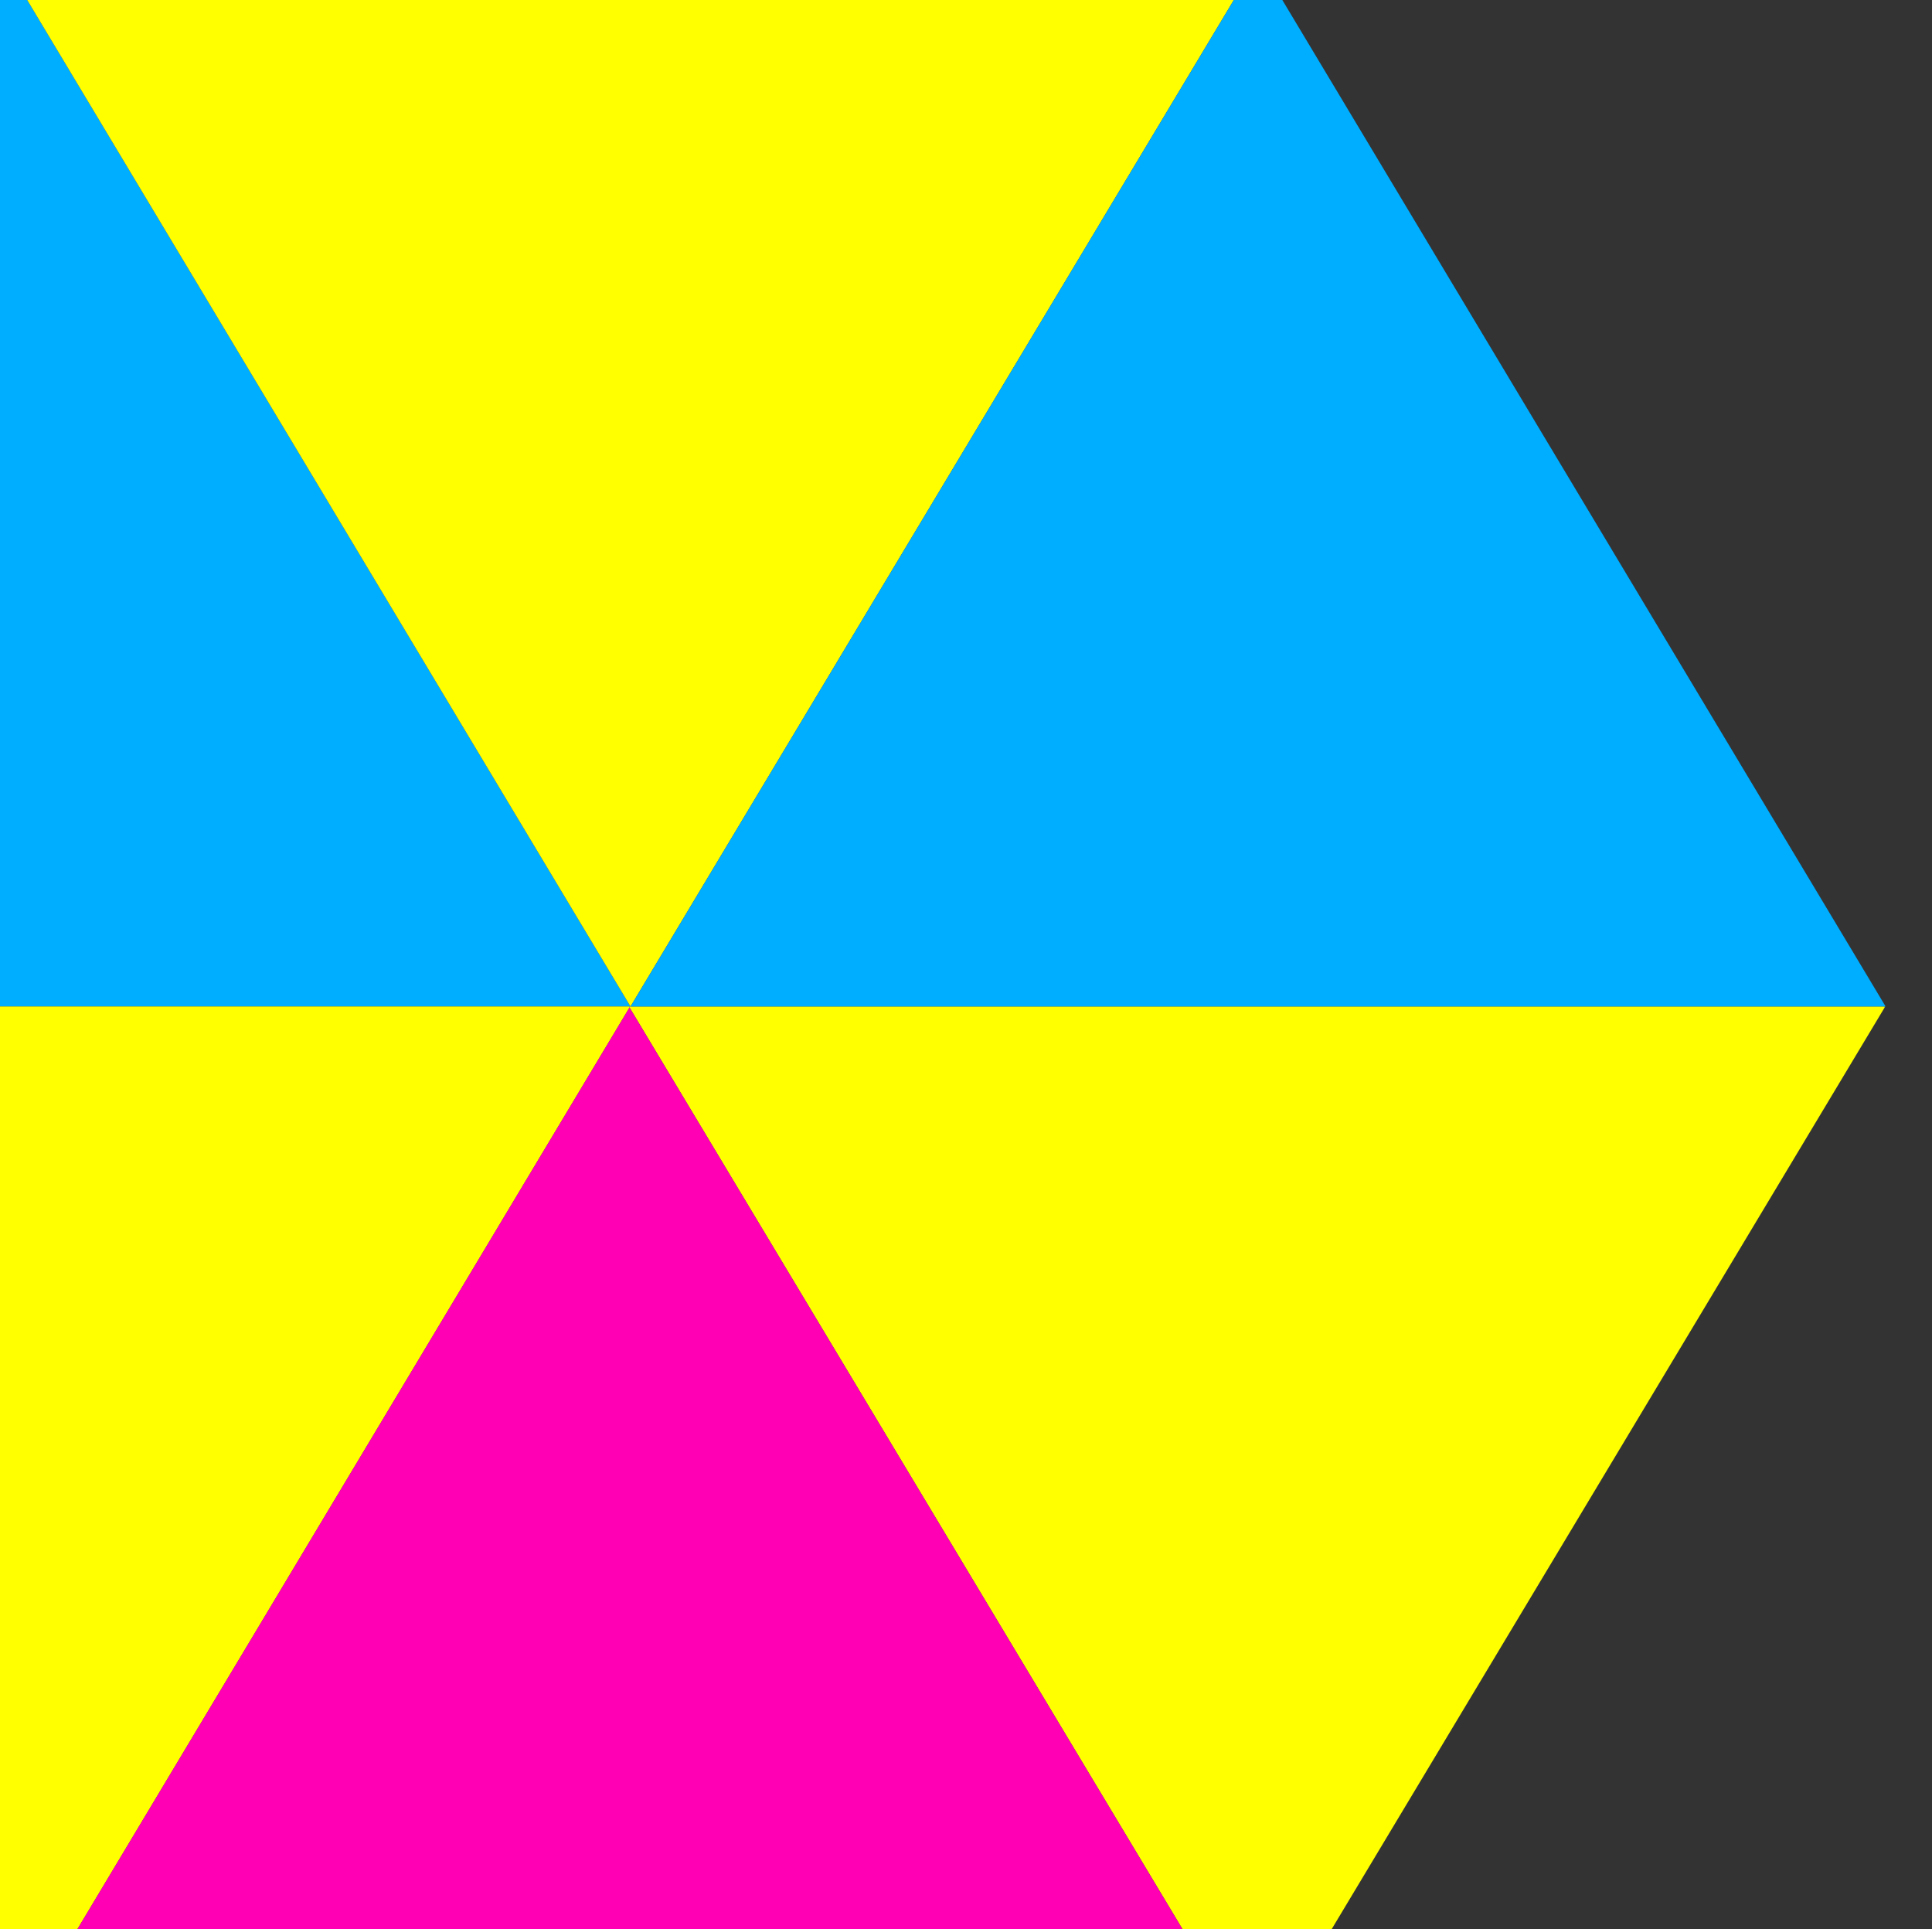
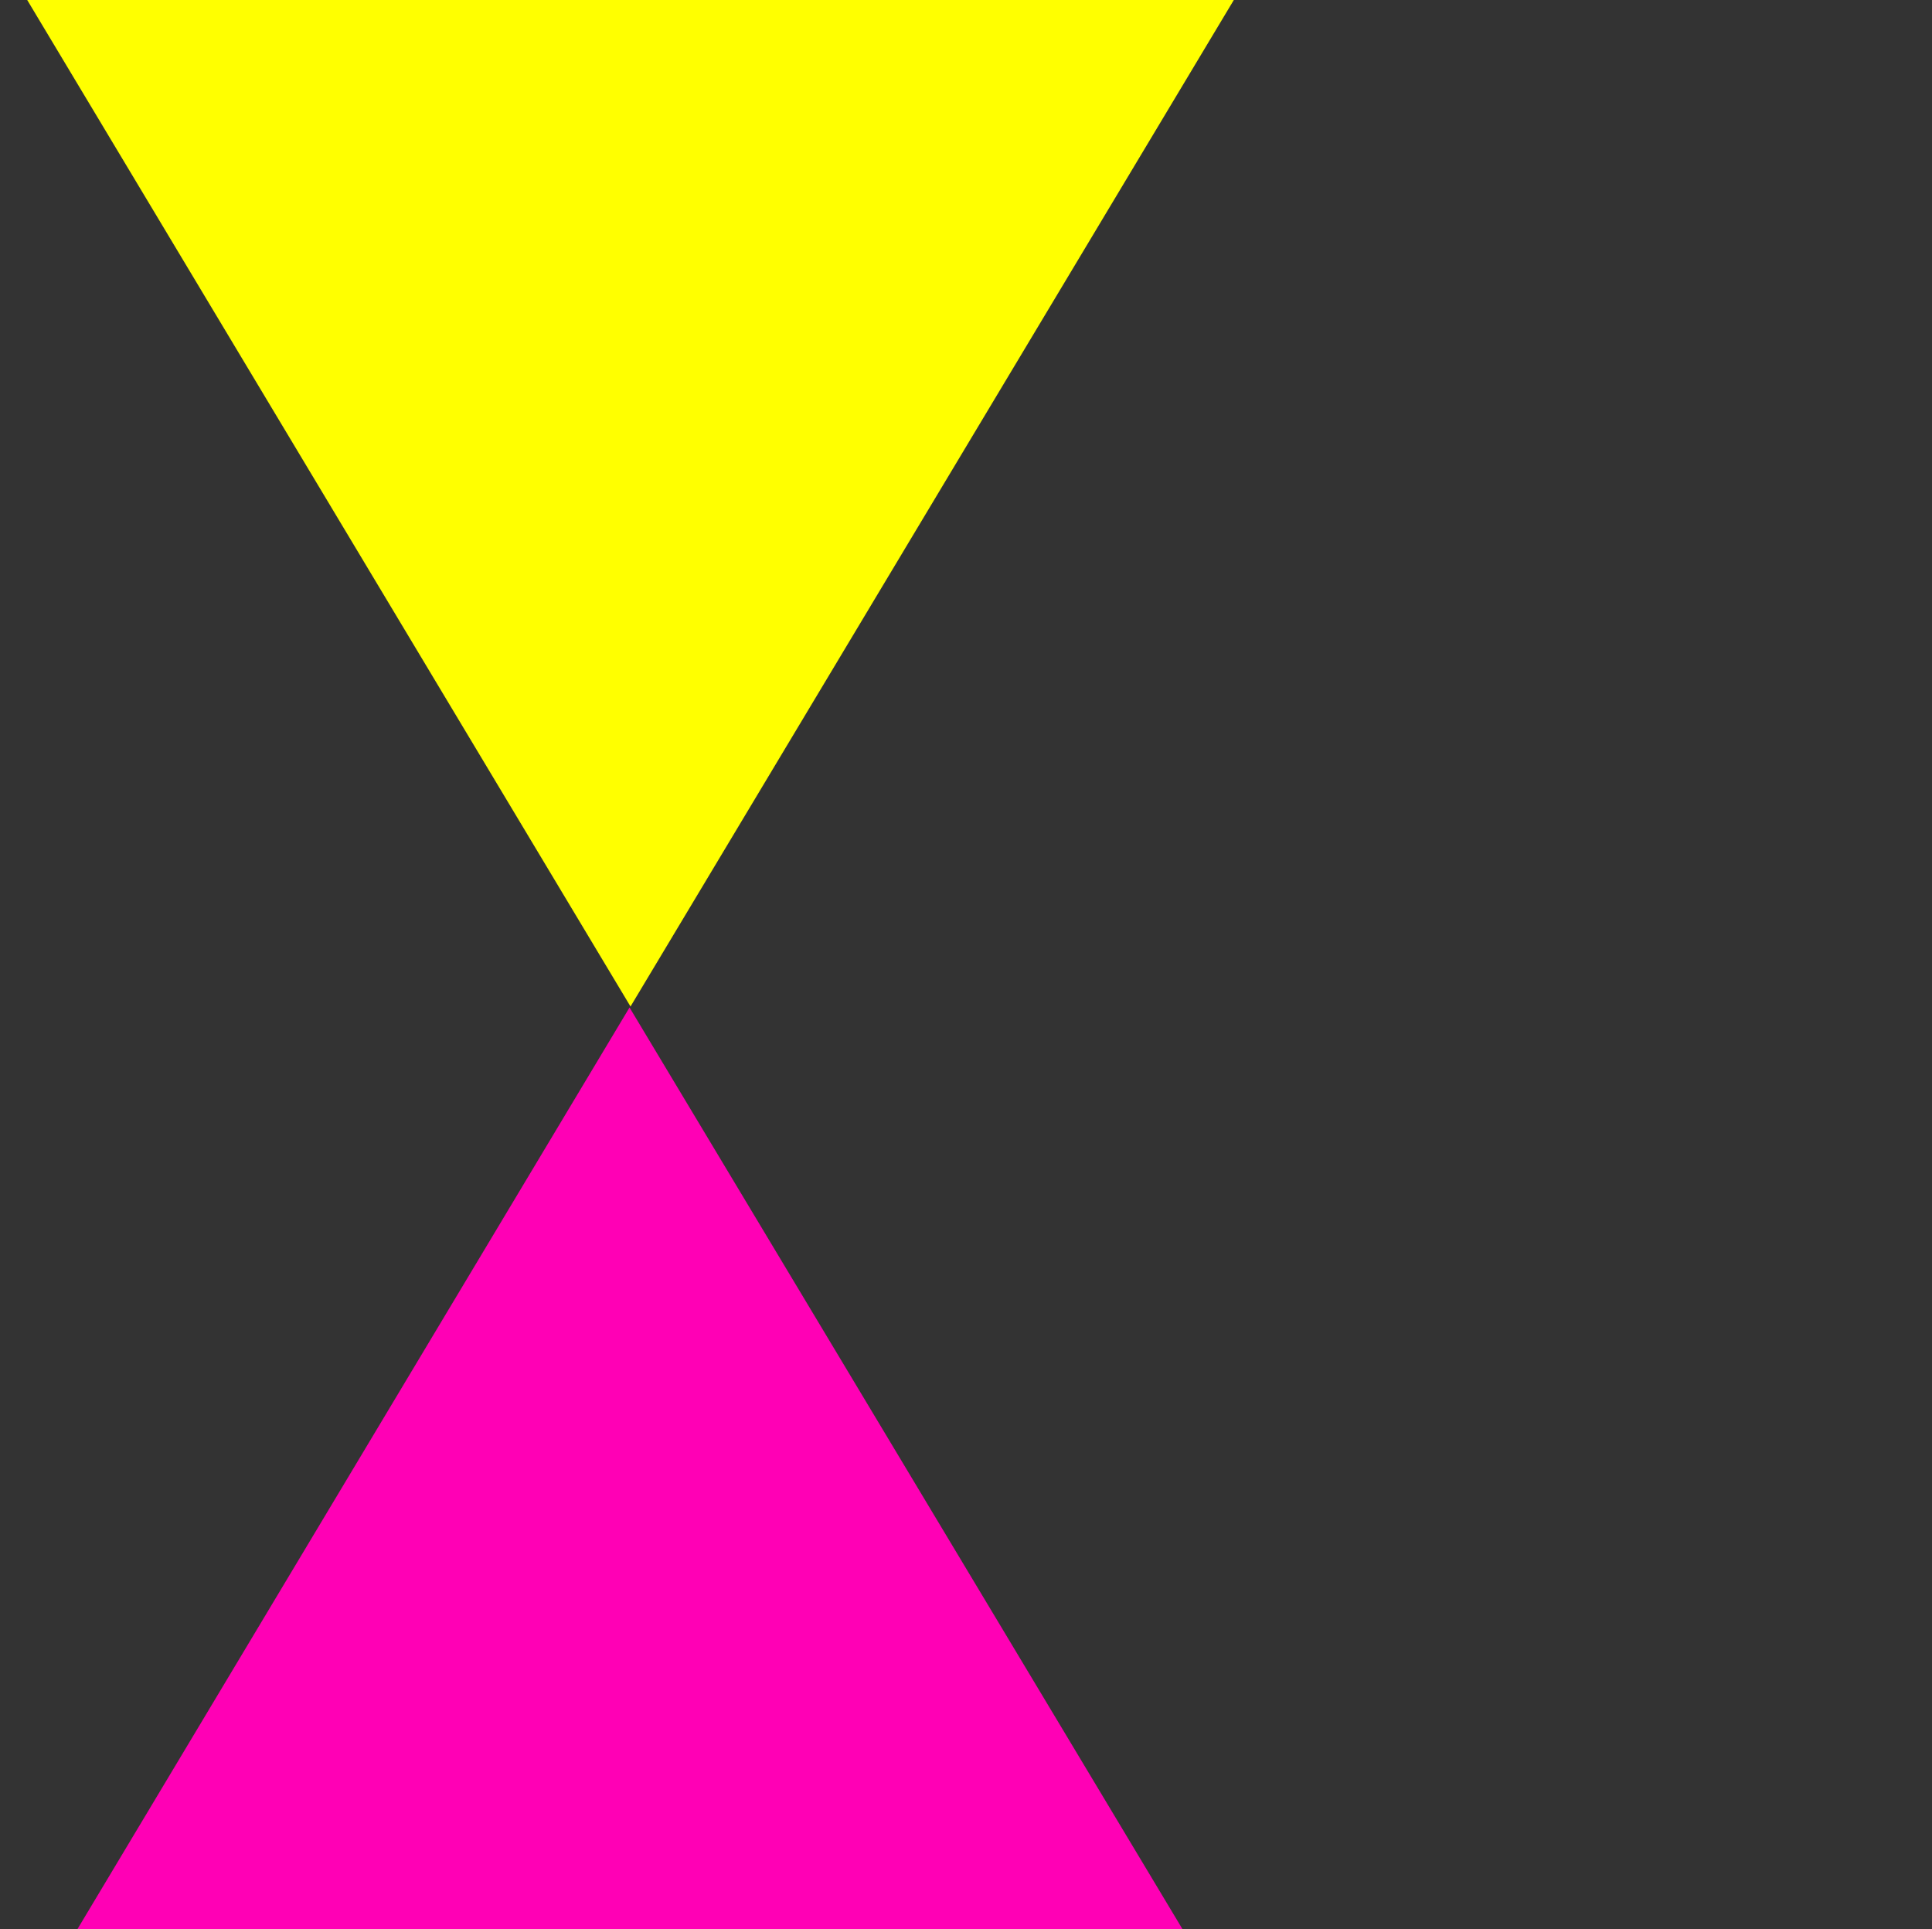
<svg xmlns="http://www.w3.org/2000/svg" version="1.0" id="レイヤー_1" x="0px" y="0px" viewBox="0 0 195.8 195.5" style="enable-background:new 0 0 195.8 195.5;" xml:space="preserve">
  <rect x="0" y="0" width="195.8" height="195.5" fill="#333333" stroke="none" />
  <style type="text/css">
	.st0{fill:#FFFF00;}
	.st1{fill:#00AEFF;}
	.st2{fill:#FF00B5;}
</style>
-   <polygon class="st0" points="191,102 191,102.1 127.4,208.1 63.8,102.1 63.8,102 63.9,102 63.9,102 " />
-   <polygon class="st1" points="63.9,102 63.9,102 63.8,102 -63.3,102 -63.3,102 0.3,-4.1 " />
  <polygon class="st0" points="127.5,-4.1 127.5,-4.1 63.9,102 0.3,-4.1 0.3,-4.1 127.4,-4.1 " />
-   <polygon class="st0" points="63.8,102 63.8,102.1 0.3,208.1 -63.3,102.1 -63.3,102 -63.3,102 " />
-   <polygon class="st1" points="191.1,102 191.1,102 191,102 63.9,102 63.9,102 63.9,102 127.5,-4.1 " />
  <polygon class="st2" points="127.4,208.1 127.4,208.2 0.3,208.2 0.2,208.2 0.3,208.1 63.8,102.1 " />
</svg>